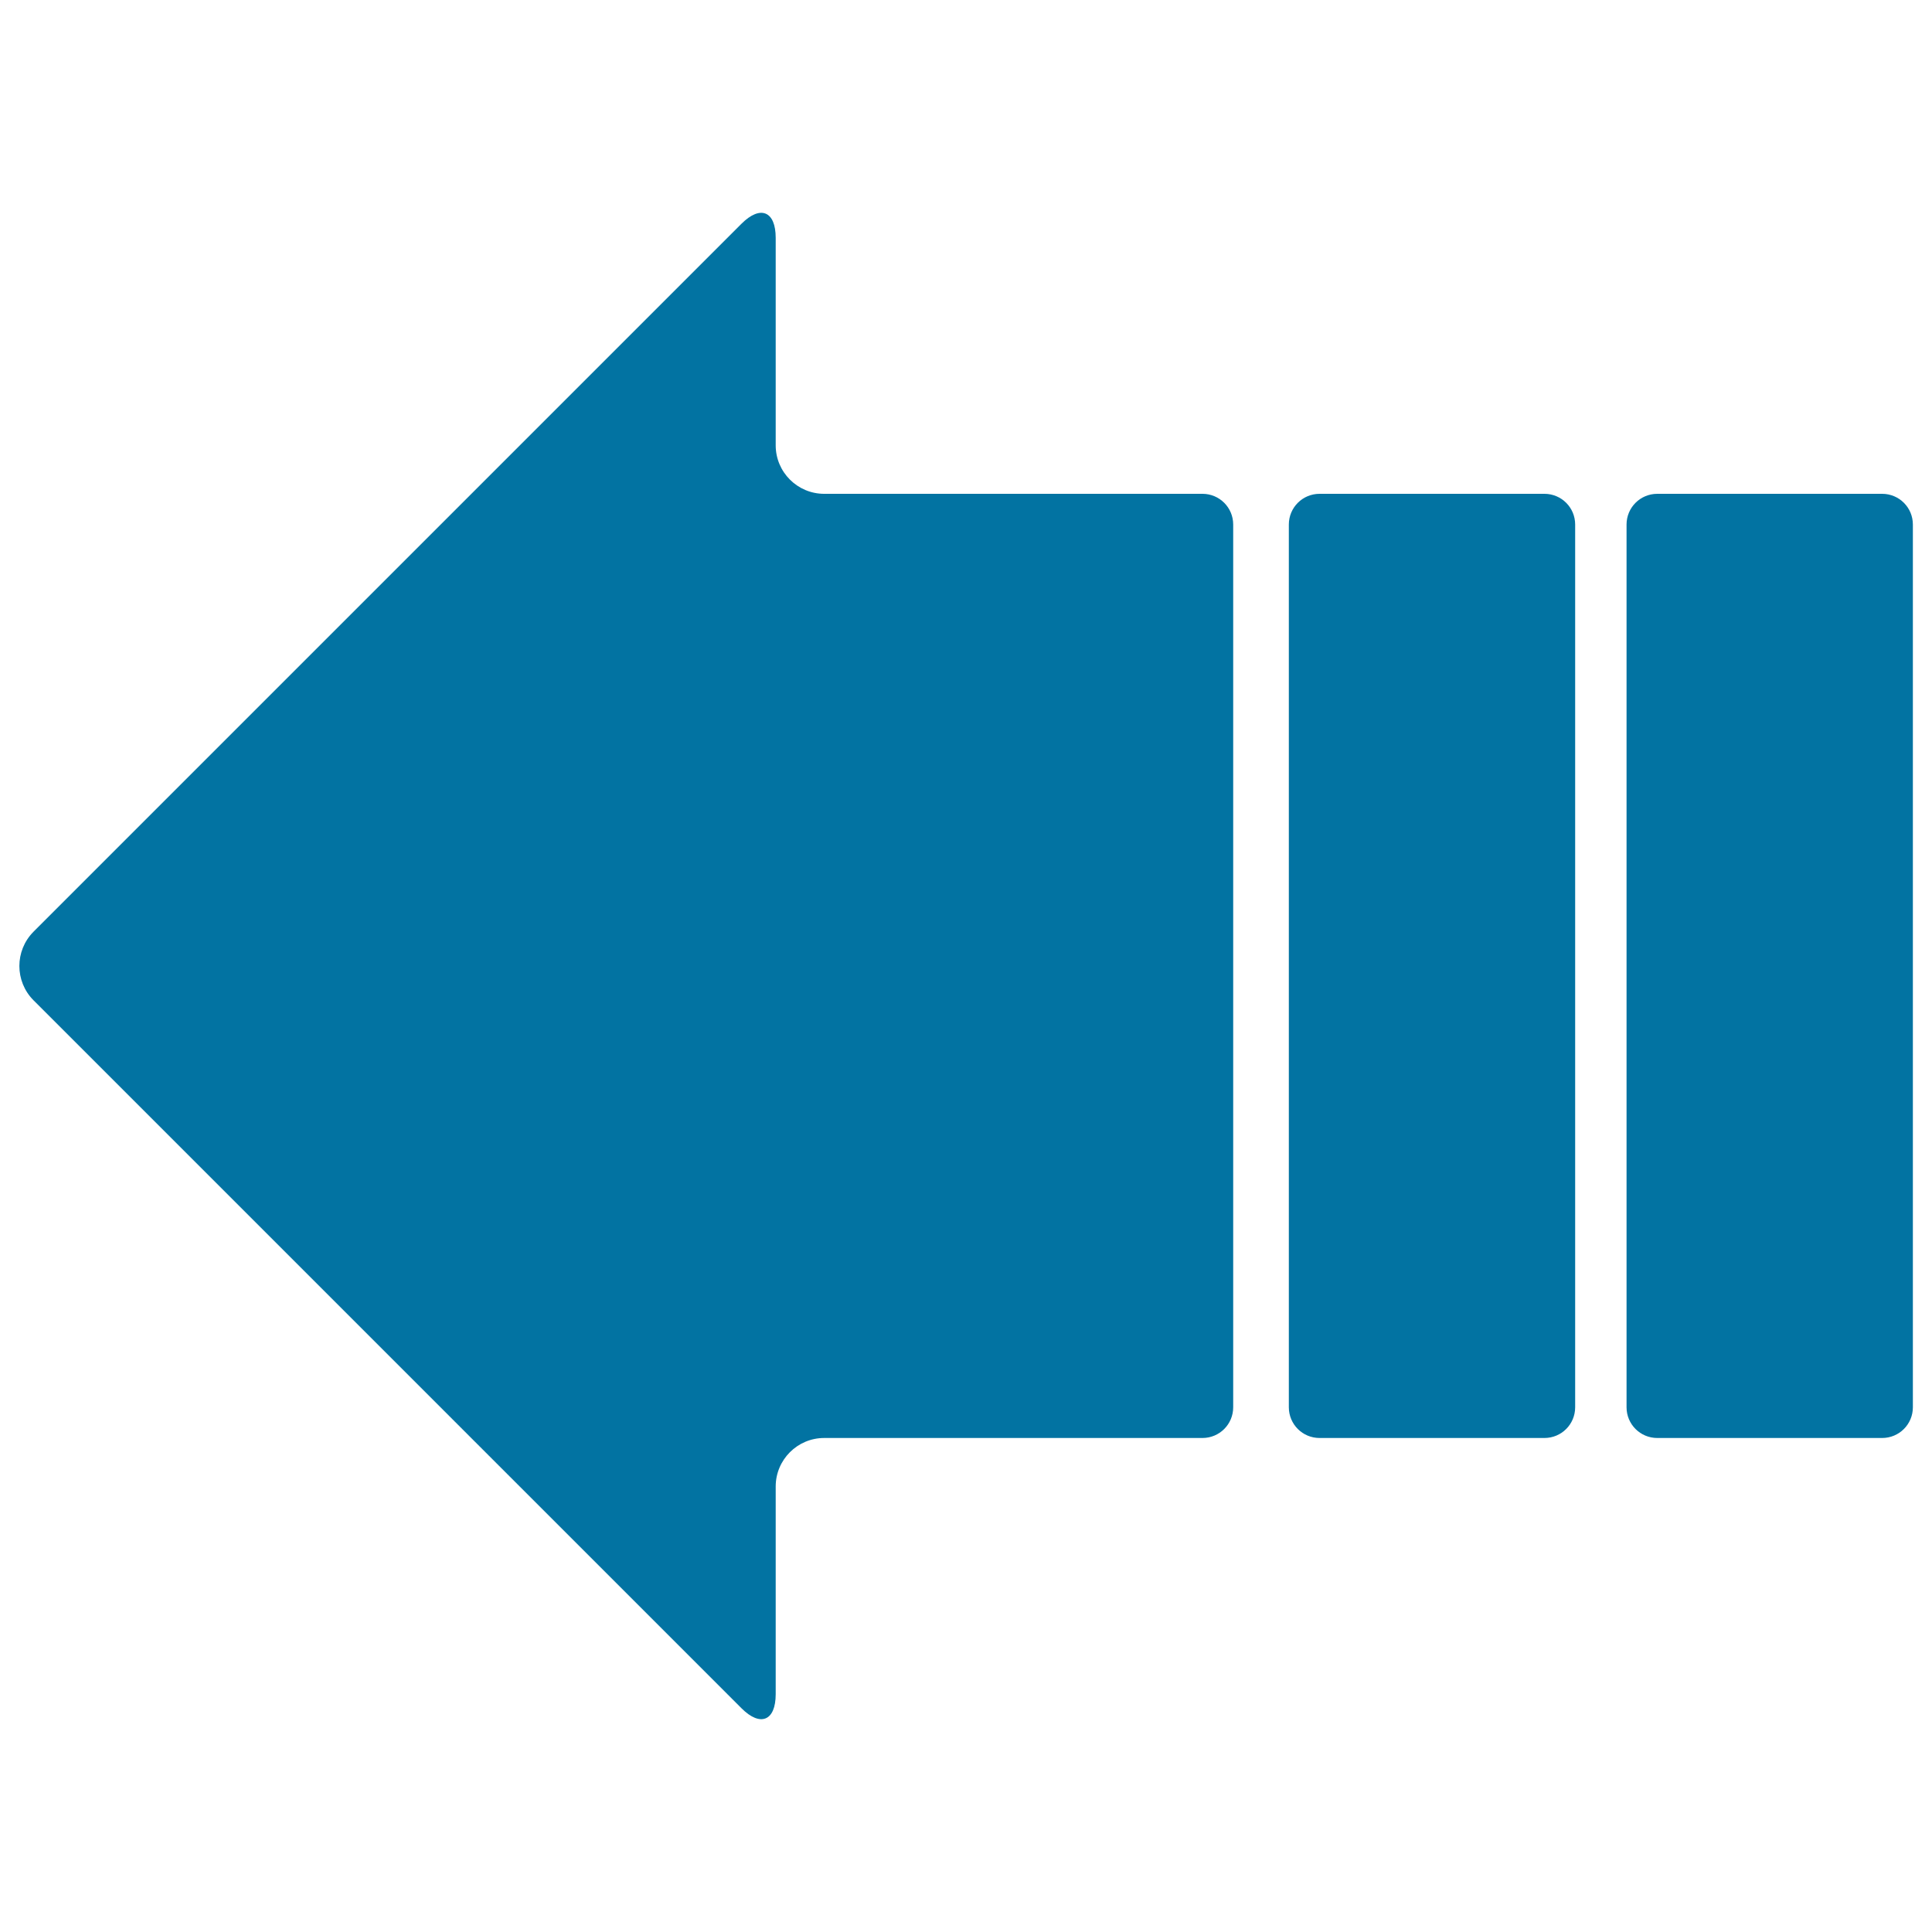
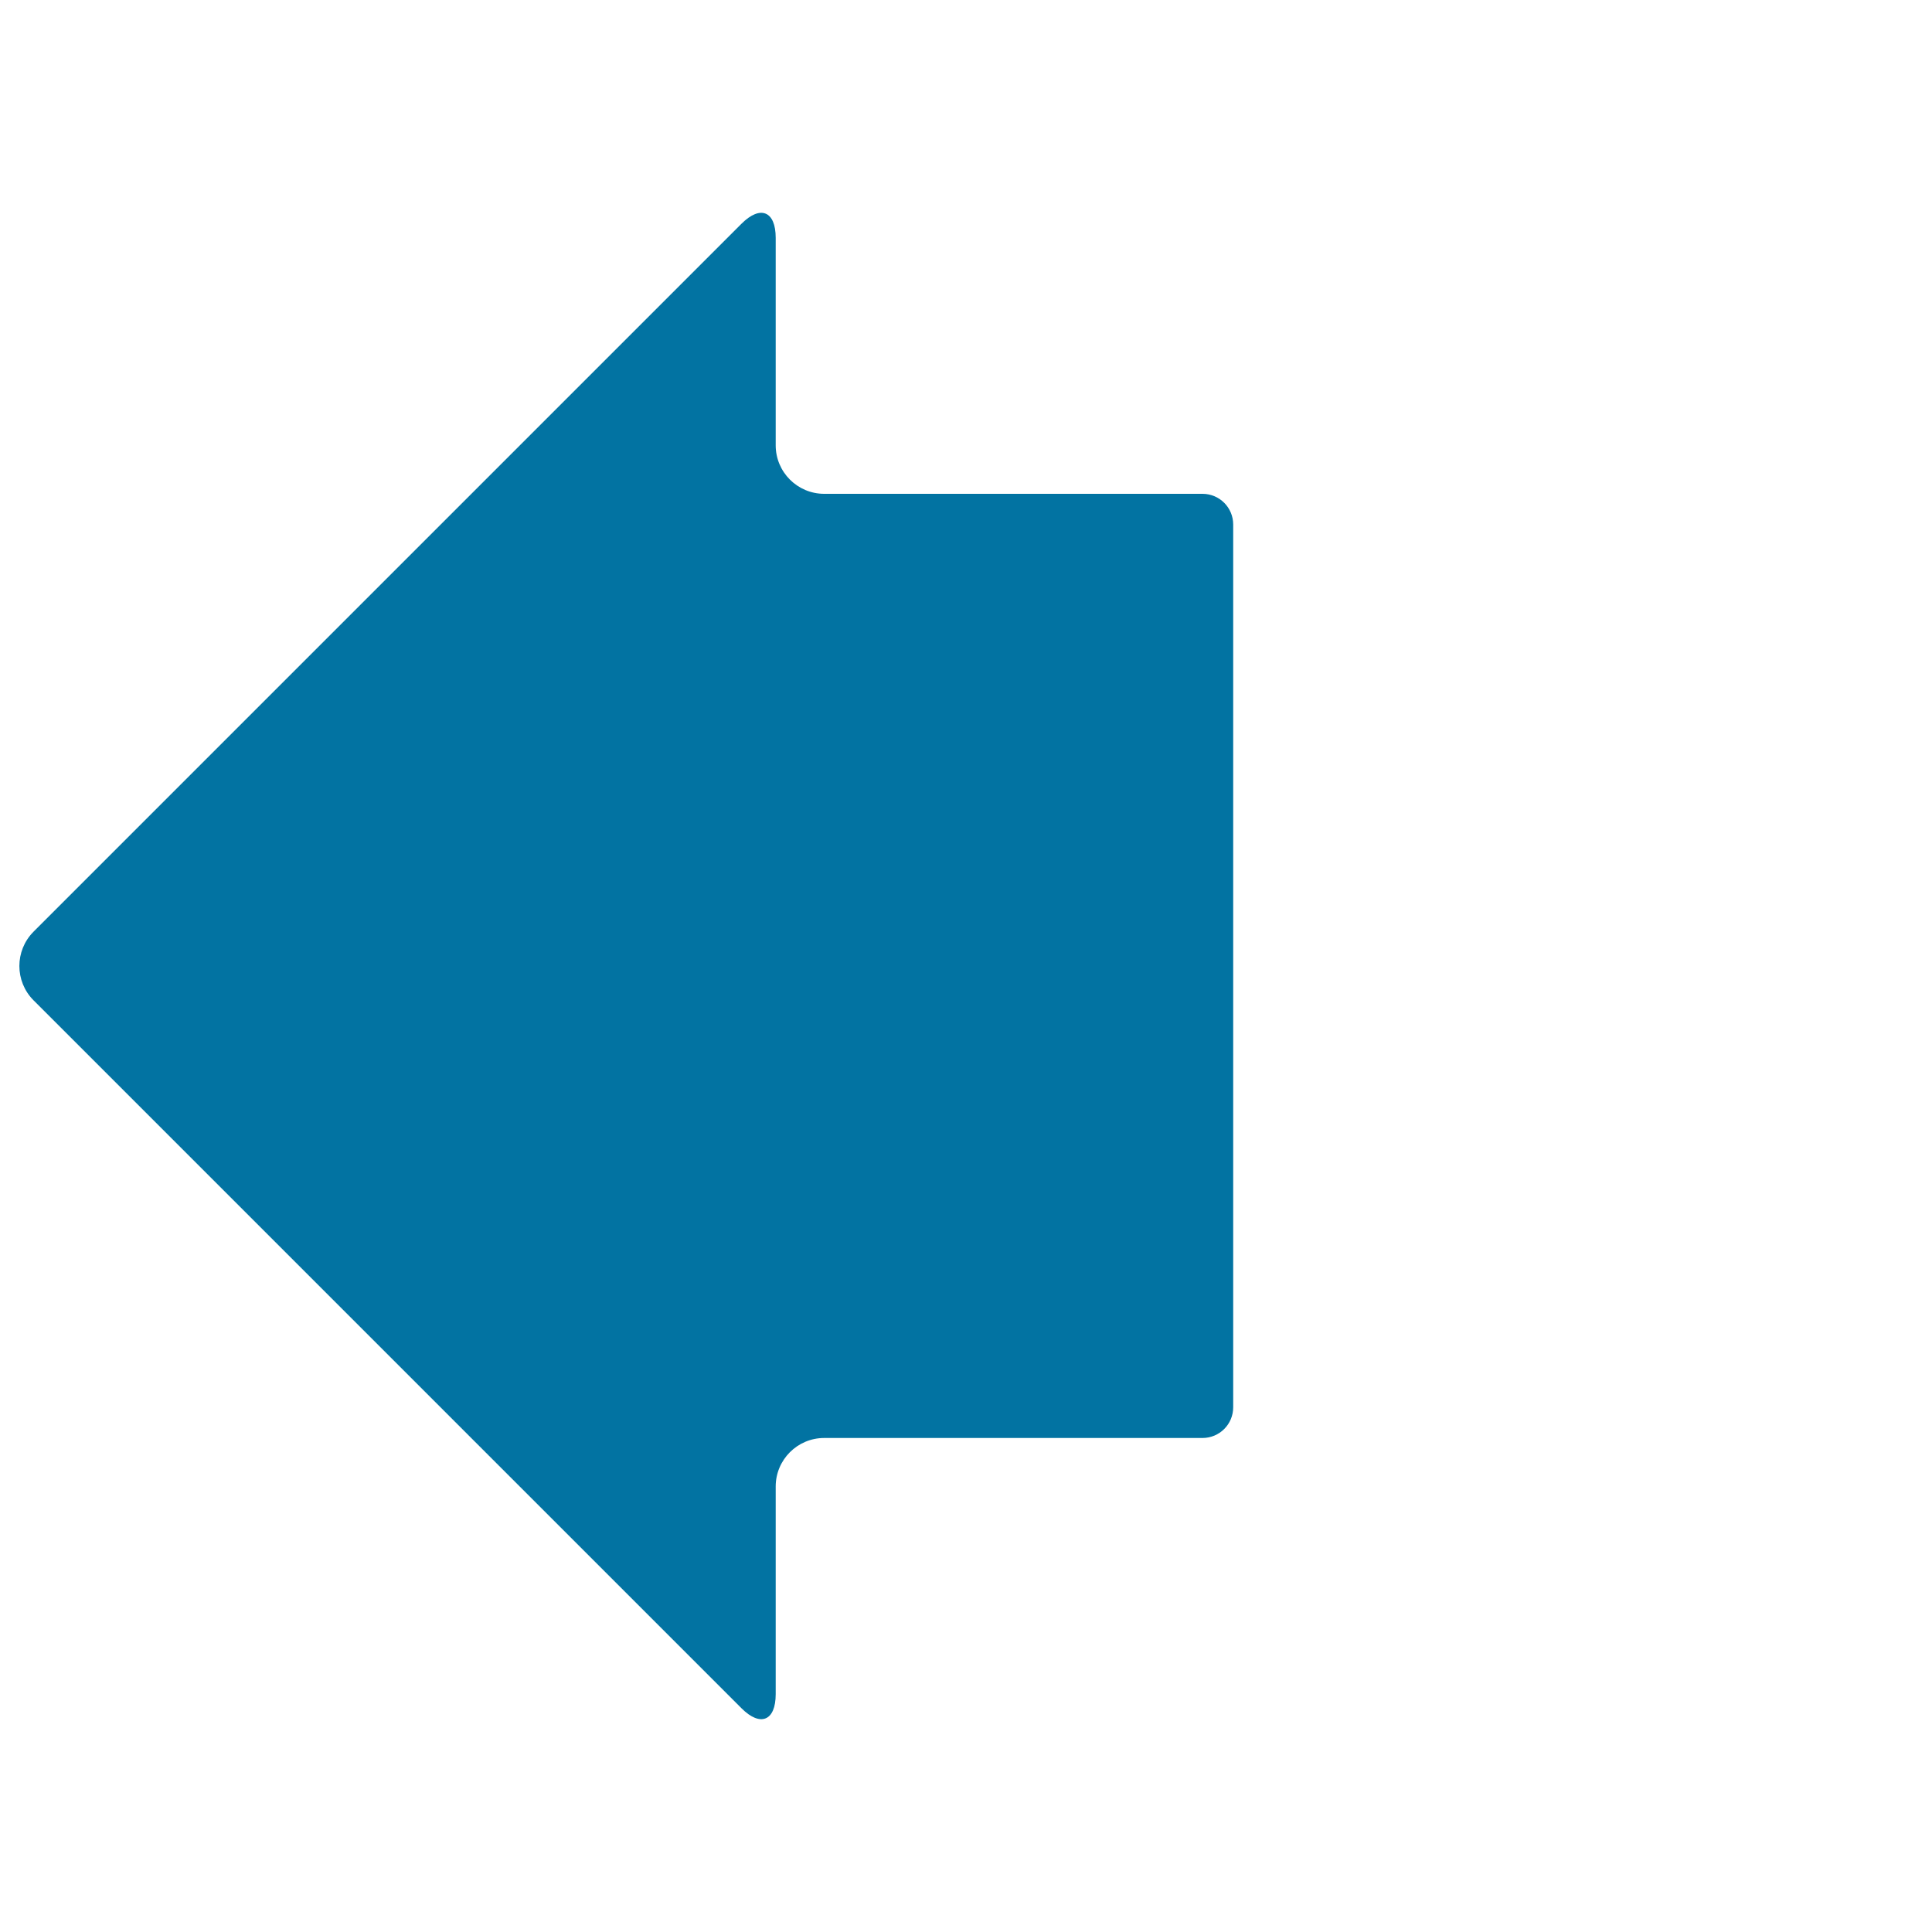
<svg xmlns="http://www.w3.org/2000/svg" viewBox="0 0 1000 1000" style="fill:#0273a2">
  <title>Left Arrow SVG icon</title>
  <g>
    <g>
-       <path d="M857.8,744.3h116.4c8.8,0,15.9-7.1,15.9-15.9V271.5c0-8.8-7.1-15.9-15.9-15.9H857.8c-8.8,0-15.9,7.1-15.9,15.9v456.9C841.9,737.2,849,744.3,857.8,744.3z" />
      <path d="M17.3,517.7l366.5,366.5c9.8,9.8,17.7,6.5,17.7-7.3V769.4c0-13.8,11.2-25.1,25.1-25.1h195.8c8.8,0,15.9-7.1,15.9-15.9V271.5c0-8.8-7.1-15.9-15.9-15.9H426.6c-13.8,0-25.1-11.2-25.1-25.1V123.1c0-13.8-7.9-17.1-17.7-7.3L17.3,482.3C7.6,492.1,7.6,507.9,17.3,517.7z" />
-       <path d="M683,744.3h116.4c8.8,0,15.9-7.1,15.9-15.9V271.5c0-8.8-7.1-15.9-15.9-15.9H683c-8.8,0-15.9,7.1-15.9,15.9v456.9C667.1,737.2,674.2,744.3,683,744.3z" />
    </g>
  </g>
</svg>